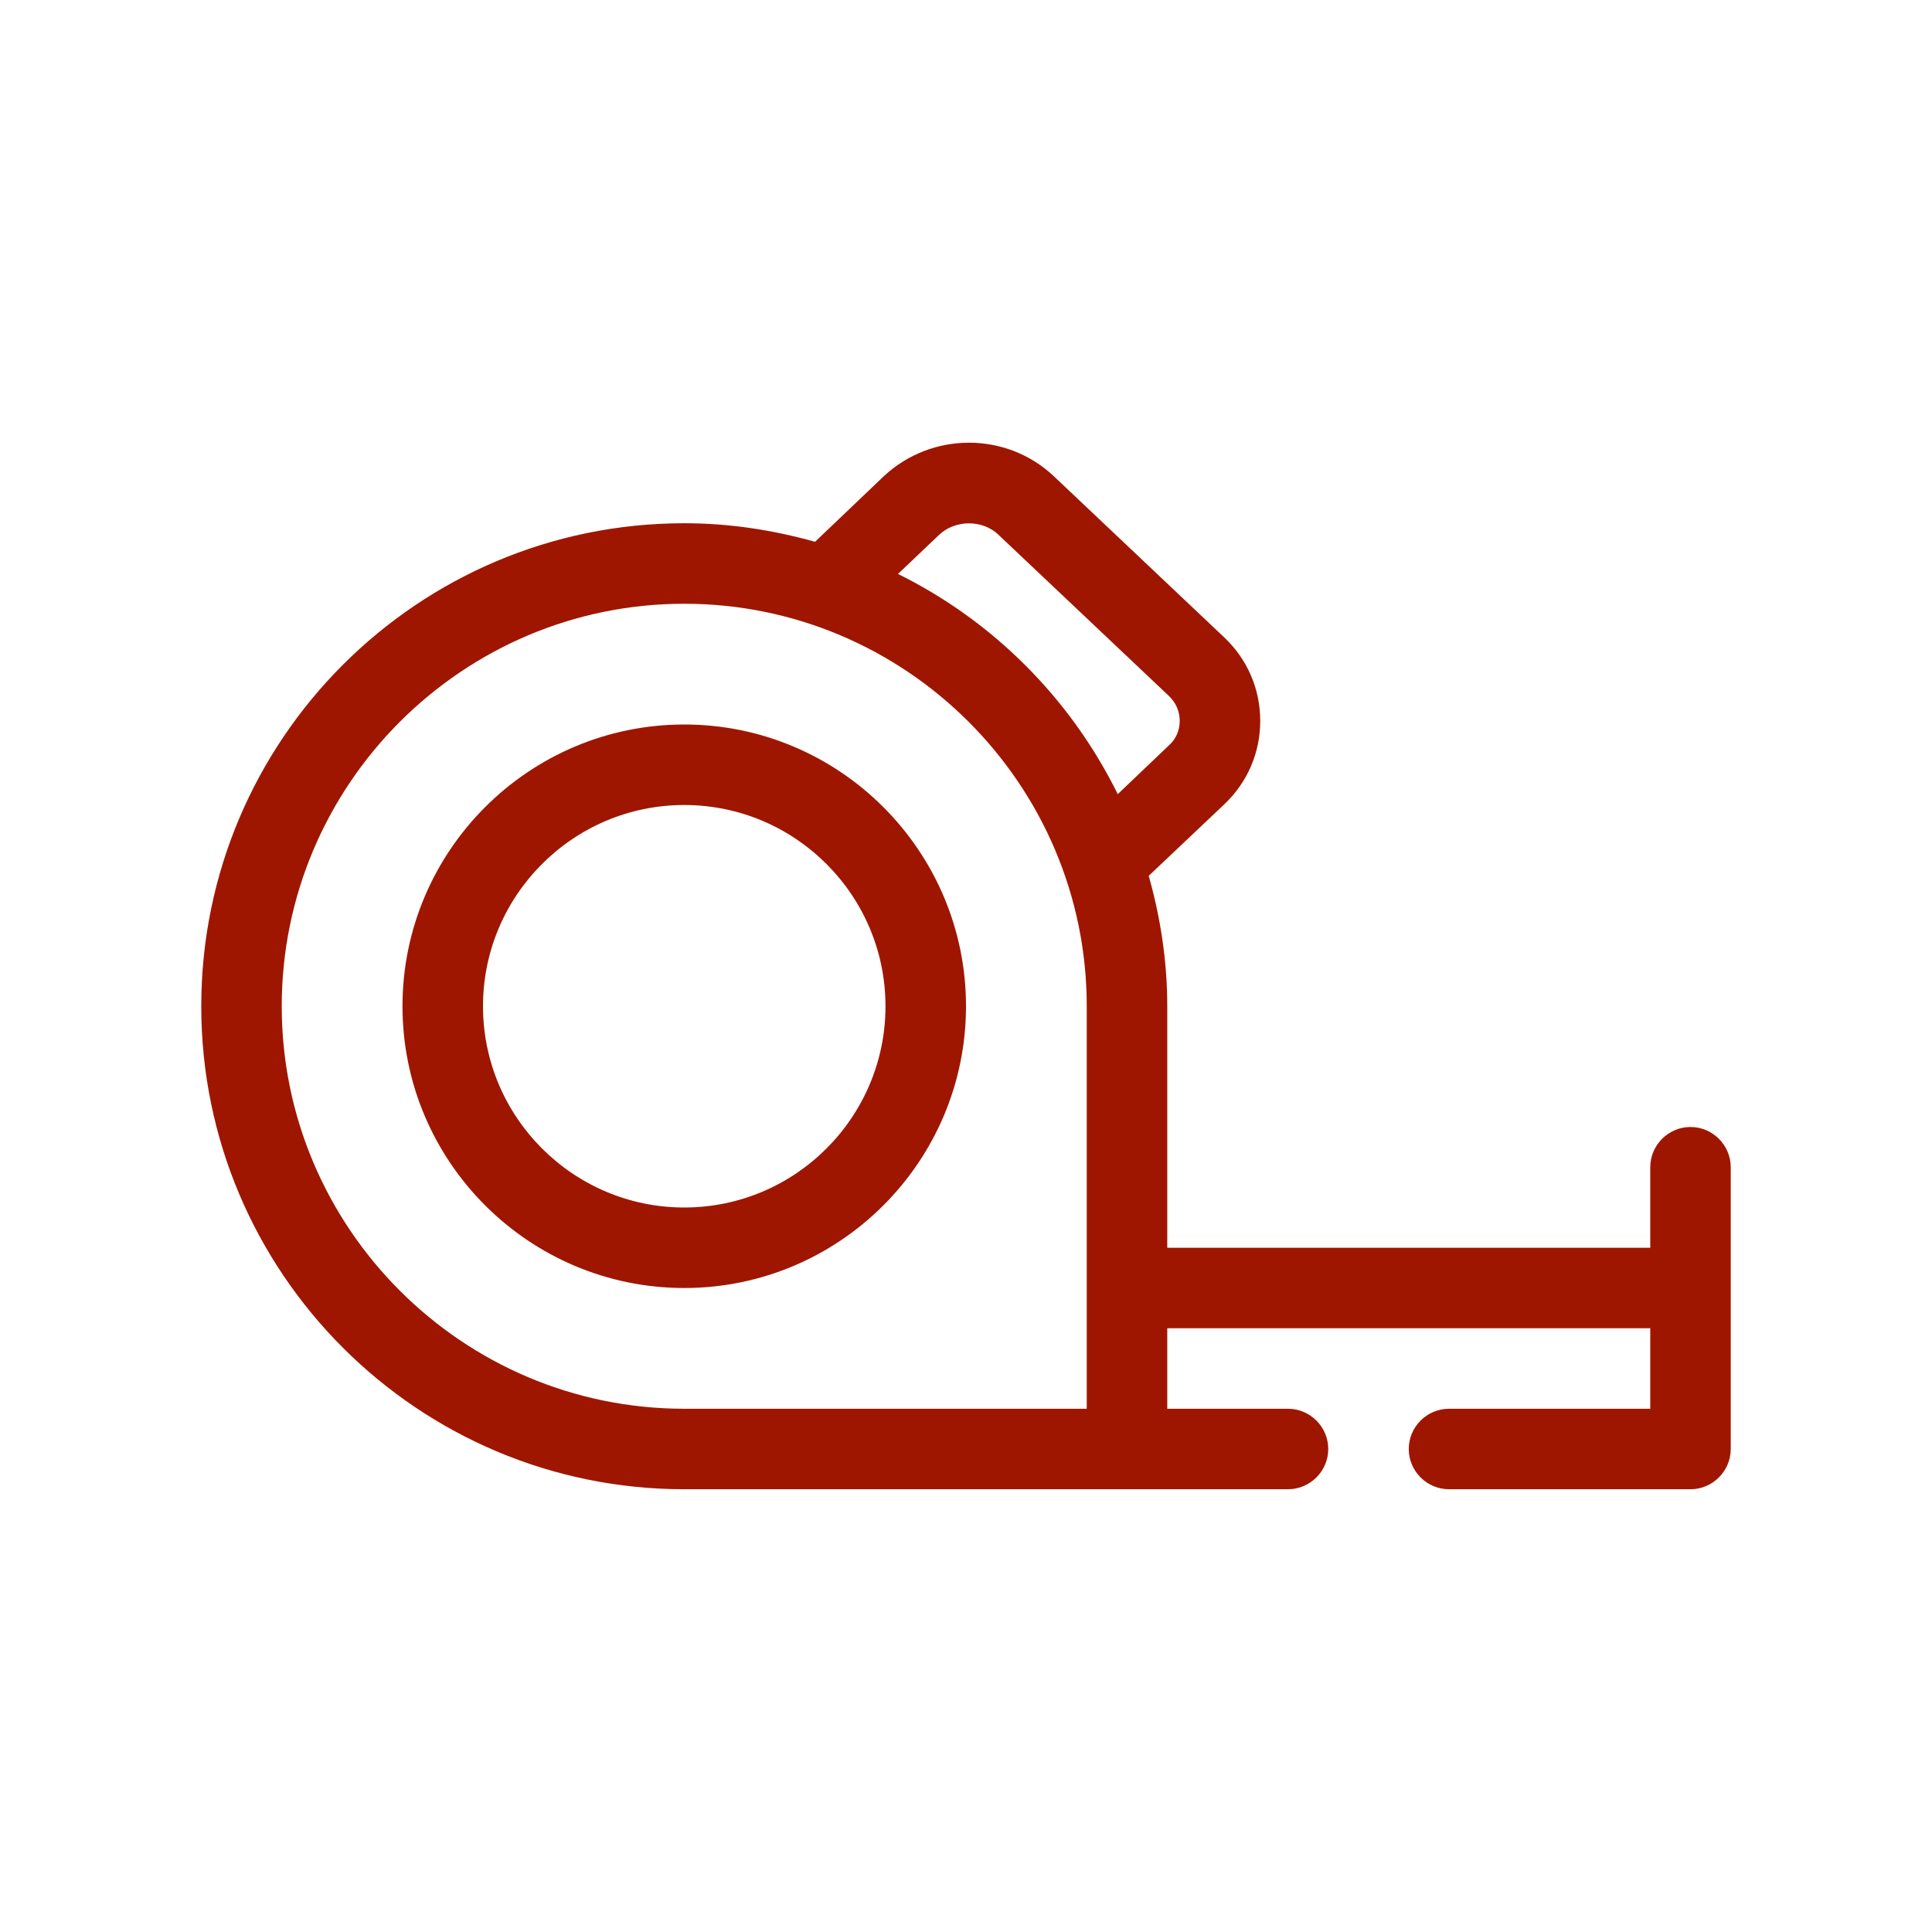
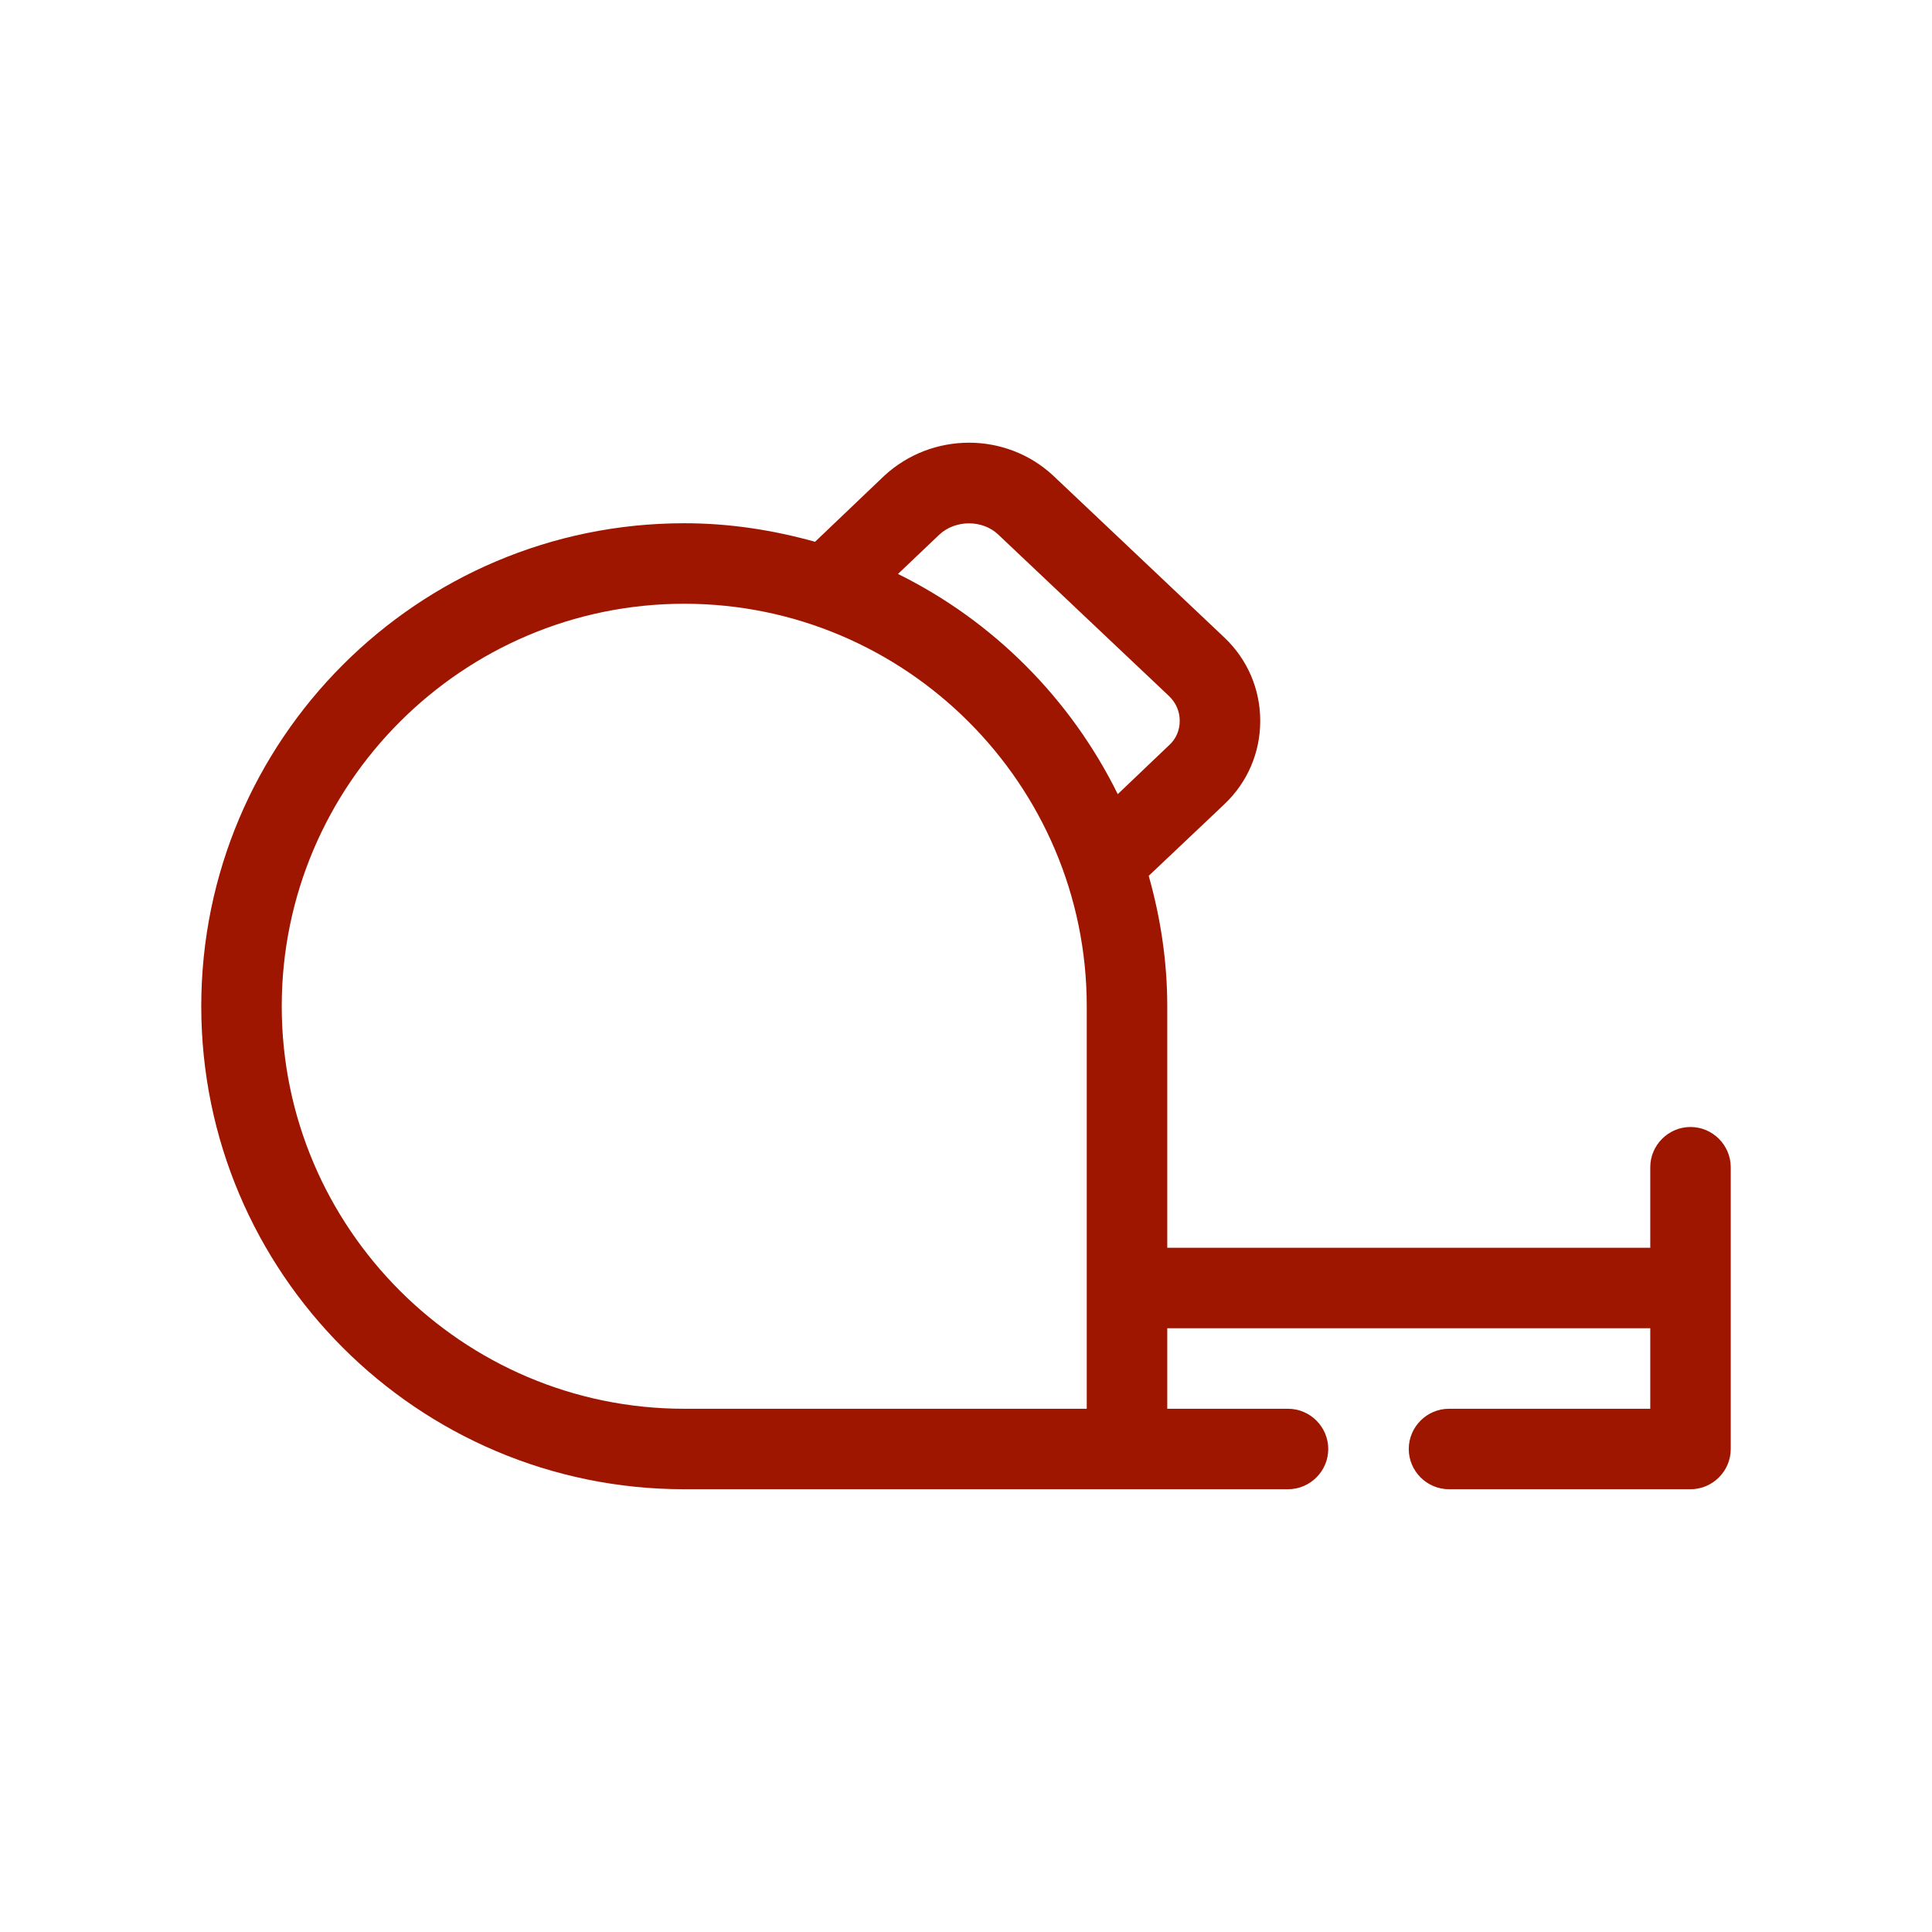
<svg xmlns="http://www.w3.org/2000/svg" width="64" height="64" viewBox="0 0 64 64" fill="none">
-   <path d="M22.667 24C17.521 24 13.333 28.187 13.333 33.333C13.333 38.479 17.521 42.667 22.667 42.667C27.812 42.667 32 38.479 32 33.333C32 28.187 27.812 24 22.667 24ZM22.667 40C18.991 40 16 37.009 16 33.333C16 29.657 18.991 26.667 22.667 26.667C26.343 26.667 29.333 29.657 29.333 33.333C29.333 37.009 26.343 40 22.667 40Z" fill="#9F1600" />
  <path d="M56 37.333C55.267 37.333 54.667 37.933 54.667 38.667V41.333H38.667V33.333C38.667 31.827 38.44 30.387 38.053 29.013L40.56 26.64C41.333 25.907 41.747 24.92 41.747 23.88C41.747 22.84 41.333 21.853 40.56 21.12L34.893 15.76C33.32 14.293 30.867 14.307 29.293 15.76L27 17.947C25.613 17.56 24.173 17.333 22.667 17.333C13.84 17.333 6.667 24.507 6.667 33.333C6.667 42.16 13.84 49.333 22.667 49.333H42.667C43.4 49.333 44 48.733 44 48C44 47.267 43.4 46.667 42.667 46.667H38.667V44H54.667V46.667H48C47.267 46.667 46.667 47.267 46.667 48C46.667 48.733 47.267 49.333 48 49.333H56C56.733 49.333 57.333 48.733 57.333 48V38.667C57.333 37.933 56.733 37.333 56 37.333ZM36 46.667H22.667C15.32 46.667 9.333 40.68 9.333 33.333C9.333 25.987 15.32 20 22.667 20C30.013 20 36 25.987 36 33.333V46.667ZM37.027 26.307C35.467 23.147 32.907 20.573 29.747 19.013L31.12 17.707C31.653 17.213 32.547 17.213 33.067 17.707L38.72 23.053C38.96 23.28 39.08 23.573 39.08 23.88C39.08 24.187 38.96 24.48 38.72 24.693L37.027 26.307Z" fill="#9F1600" />
</svg>